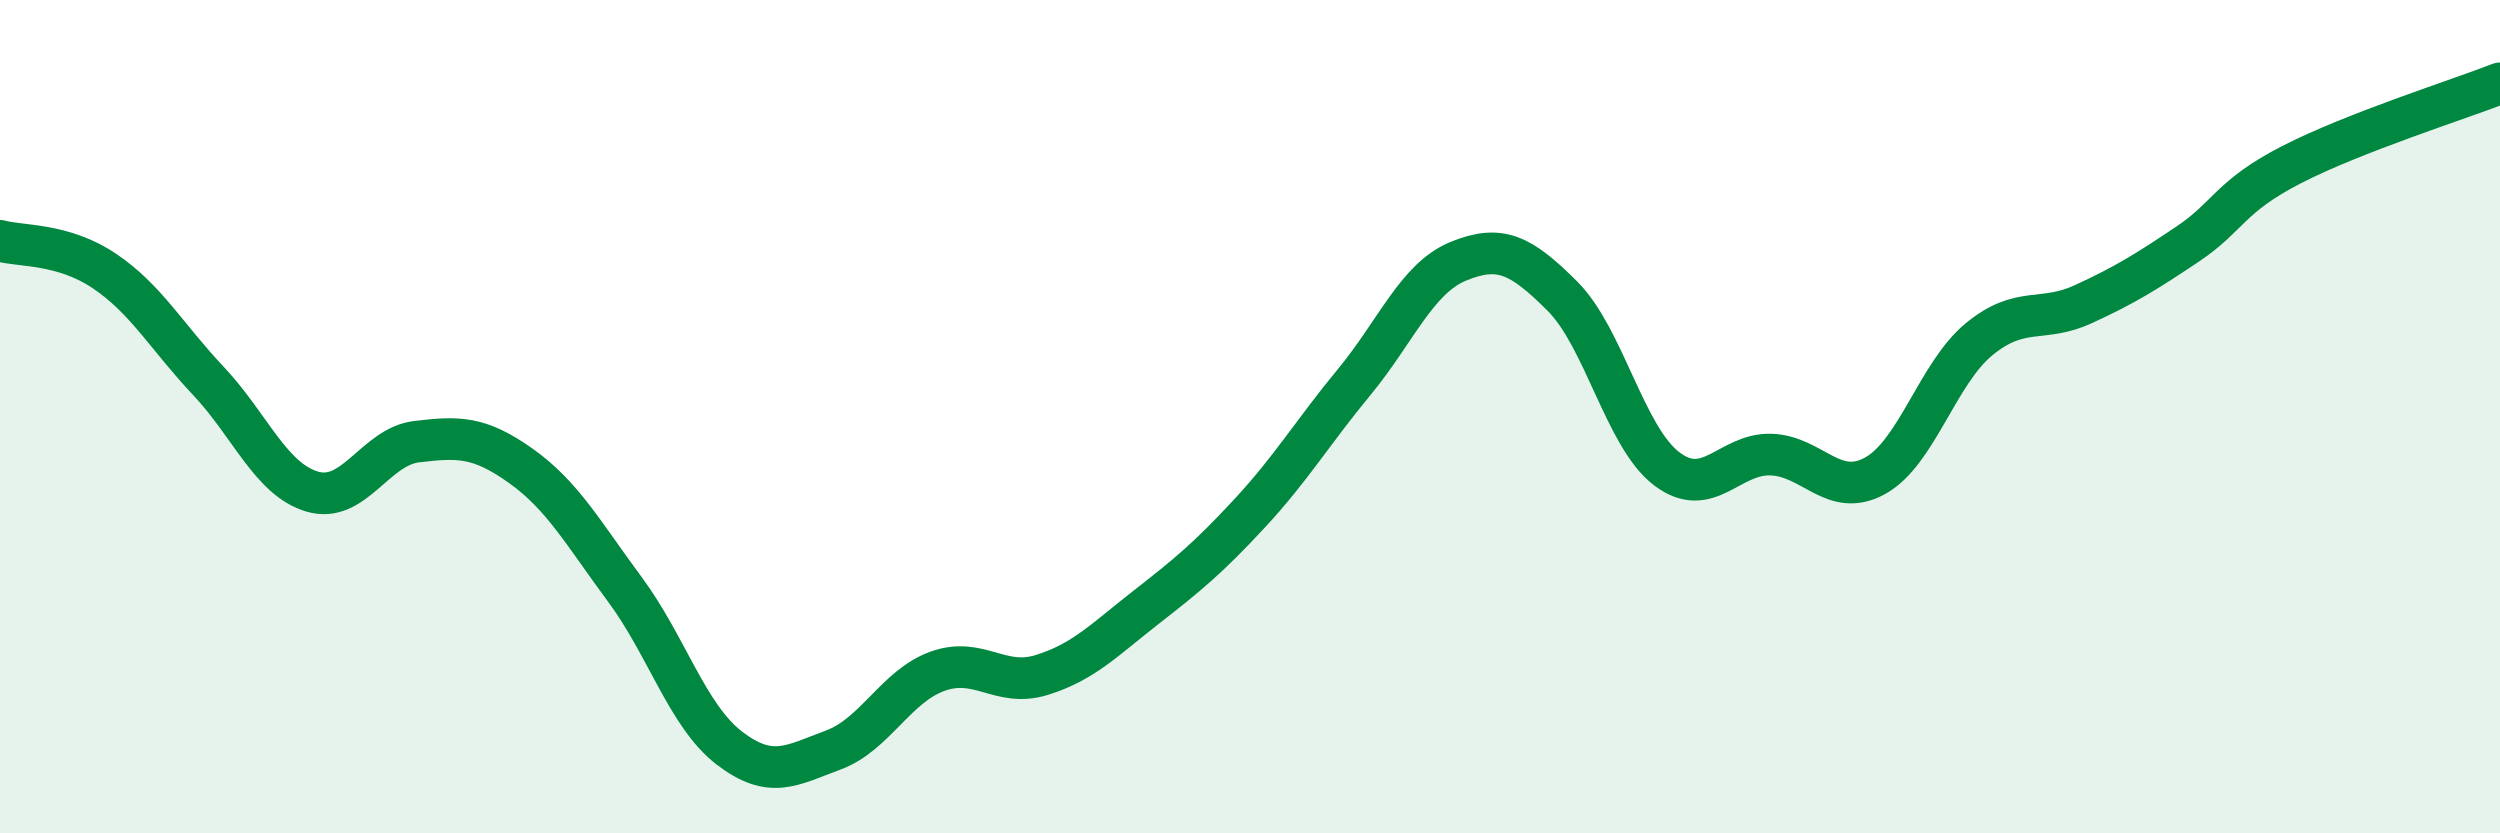
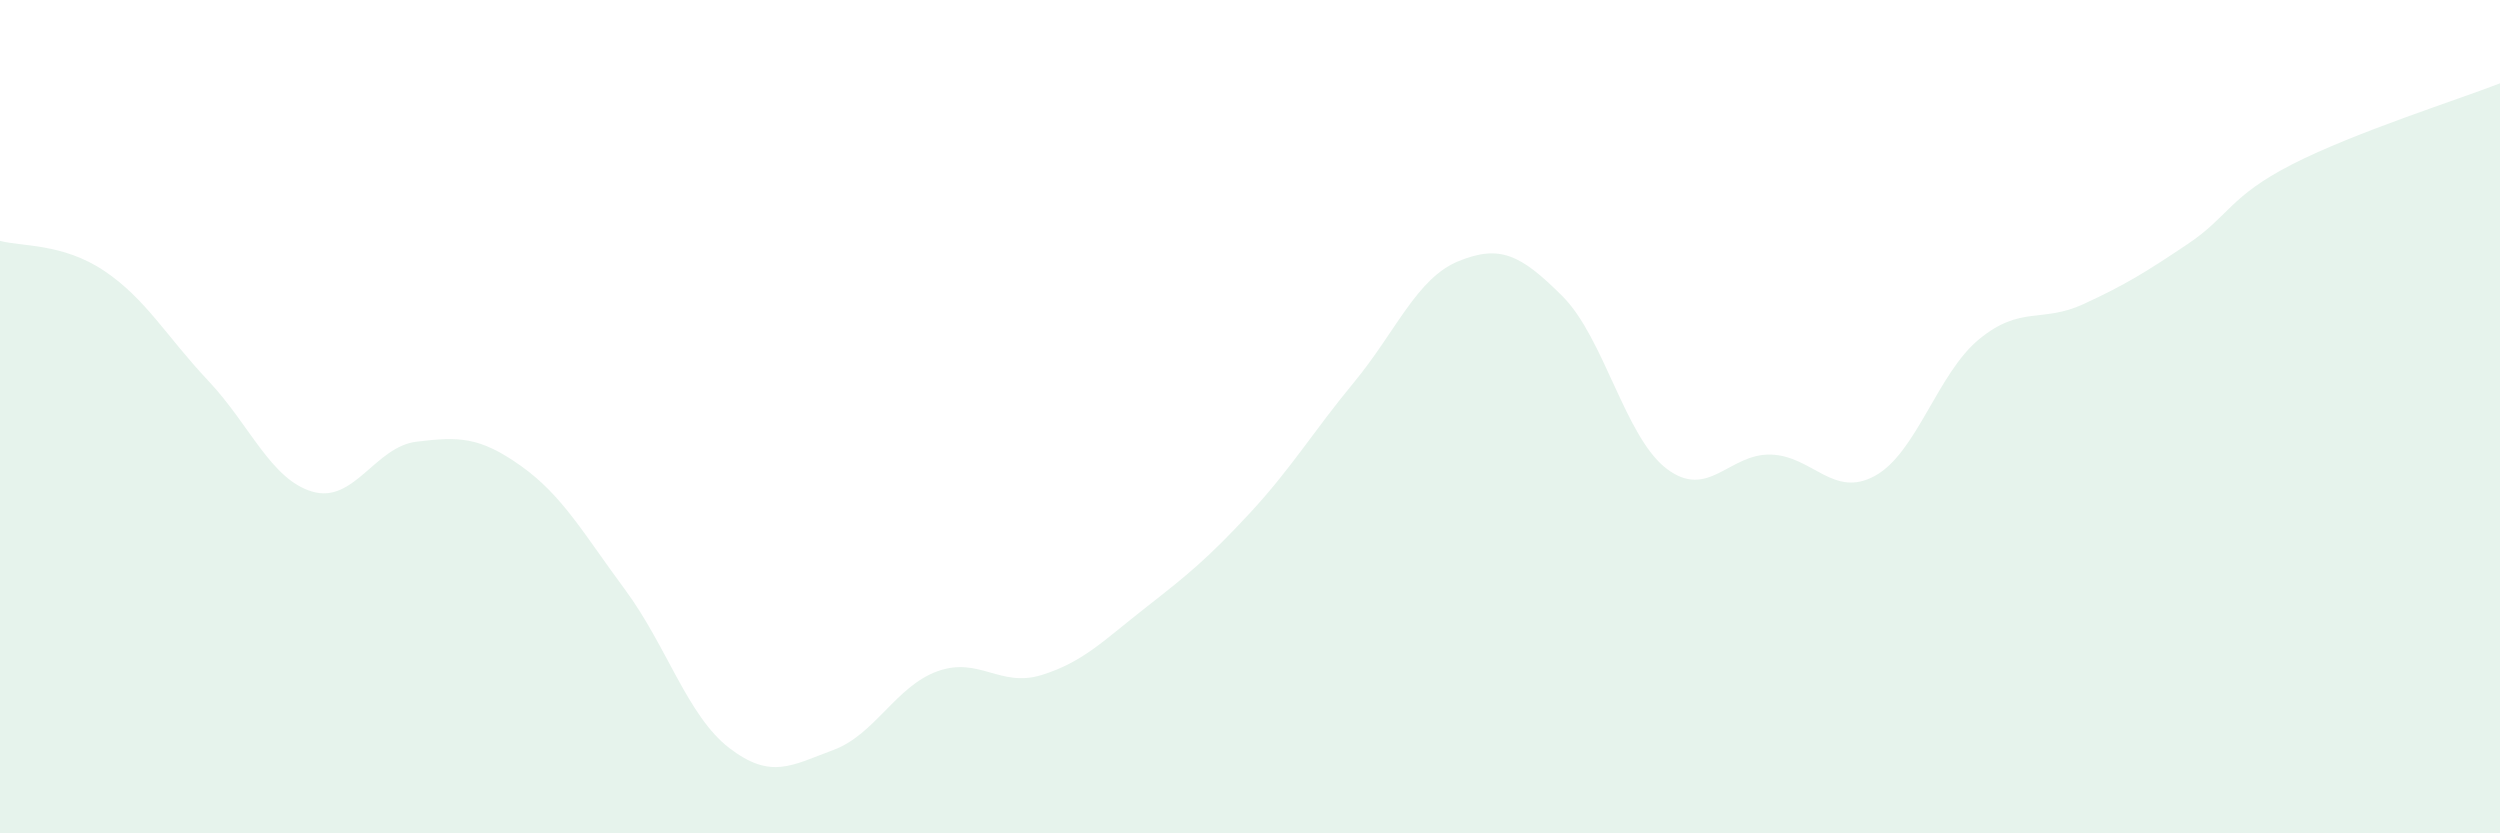
<svg xmlns="http://www.w3.org/2000/svg" width="60" height="20" viewBox="0 0 60 20">
  <path d="M 0,5.78 C 0.5,5.92 1.5,5.83 2.5,6.5 C 3.5,7.17 4,8.08 5,9.14 C 6,10.2 6.5,11.51 7.5,11.8 C 8.5,12.09 9,10.72 10,10.6 C 11,10.48 11.5,10.47 12.5,11.18 C 13.5,11.89 14,12.8 15,14.15 C 16,15.5 16.5,17.18 17.5,17.95 C 18.5,18.72 19,18.37 20,18 C 21,17.63 21.5,16.47 22.5,16.11 C 23.5,15.75 24,16.51 25,16.2 C 26,15.89 26.5,15.36 27.5,14.58 C 28.5,13.8 29,13.39 30,12.31 C 31,11.23 31.5,10.38 32.5,9.17 C 33.5,7.96 34,6.68 35,6.27 C 36,5.86 36.5,6.11 37.5,7.11 C 38.5,8.11 39,10.49 40,11.25 C 41,12.01 41.5,10.88 42.5,10.91 C 43.5,10.94 44,11.97 45,11.42 C 46,10.87 46.5,8.96 47.5,8.14 C 48.5,7.32 49,7.76 50,7.3 C 51,6.84 51.5,6.53 52.5,5.86 C 53.5,5.19 53.5,4.72 55,3.95 C 56.5,3.18 59,2.39 60,2L60 20L0 20Z" fill="#008740" opacity="0.1" stroke-linecap="round" stroke-linejoin="round" />
-   <path d="M 0,5.78 C 0.5,5.92 1.5,5.83 2.5,6.5 C 3.5,7.17 4,8.08 5,9.14 C 6,10.2 6.5,11.51 7.5,11.8 C 8.5,12.09 9,10.72 10,10.6 C 11,10.48 11.5,10.47 12.5,11.18 C 13.5,11.89 14,12.8 15,14.15 C 16,15.5 16.5,17.18 17.5,17.95 C 18.5,18.72 19,18.37 20,18 C 21,17.63 21.5,16.47 22.5,16.11 C 23.5,15.75 24,16.51 25,16.2 C 26,15.89 26.5,15.36 27.5,14.58 C 28.5,13.8 29,13.39 30,12.31 C 31,11.23 31.5,10.38 32.5,9.17 C 33.5,7.96 34,6.68 35,6.27 C 36,5.86 36.5,6.11 37.5,7.11 C 38.5,8.11 39,10.49 40,11.25 C 41,12.01 41.5,10.88 42.5,10.91 C 43.5,10.94 44,11.97 45,11.42 C 46,10.87 46.5,8.96 47.5,8.14 C 48.5,7.32 49,7.76 50,7.3 C 51,6.84 51.5,6.53 52.5,5.86 C 53.5,5.19 53.5,4.72 55,3.95 C 56.5,3.18 59,2.39 60,2" stroke="#008740" stroke-width="1" fill="none" stroke-linecap="round" stroke-linejoin="round" />
</svg>